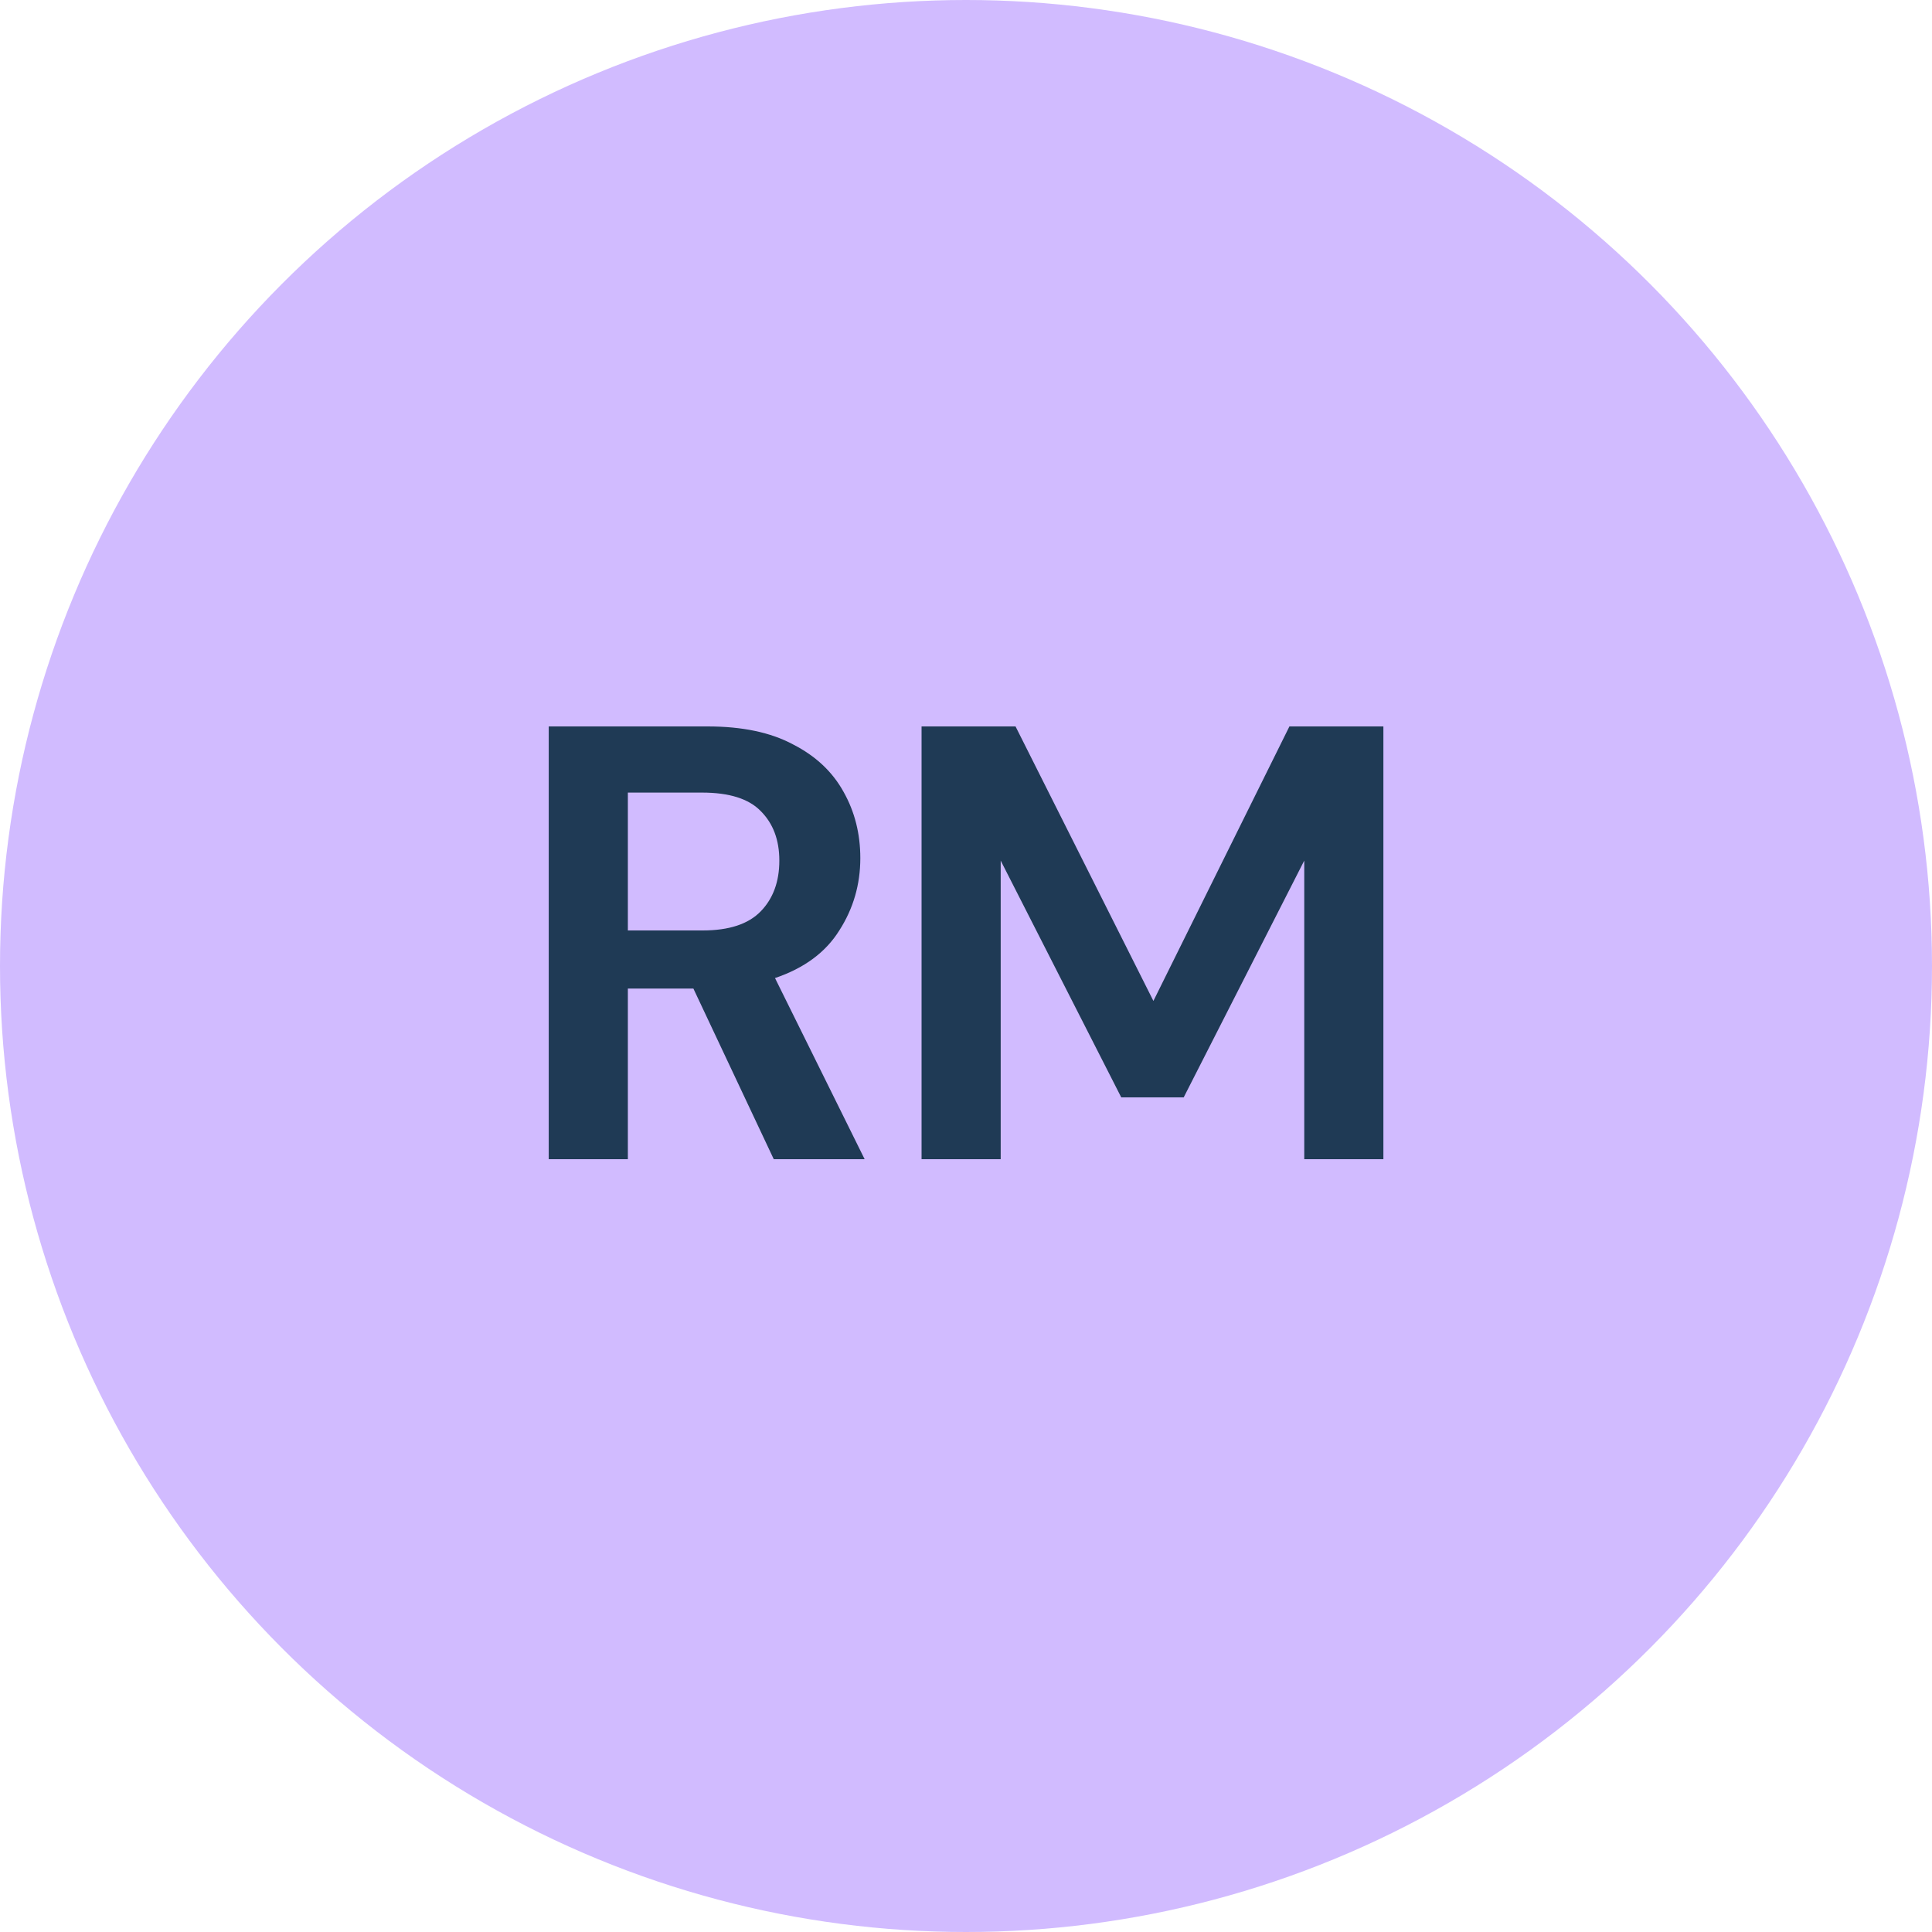
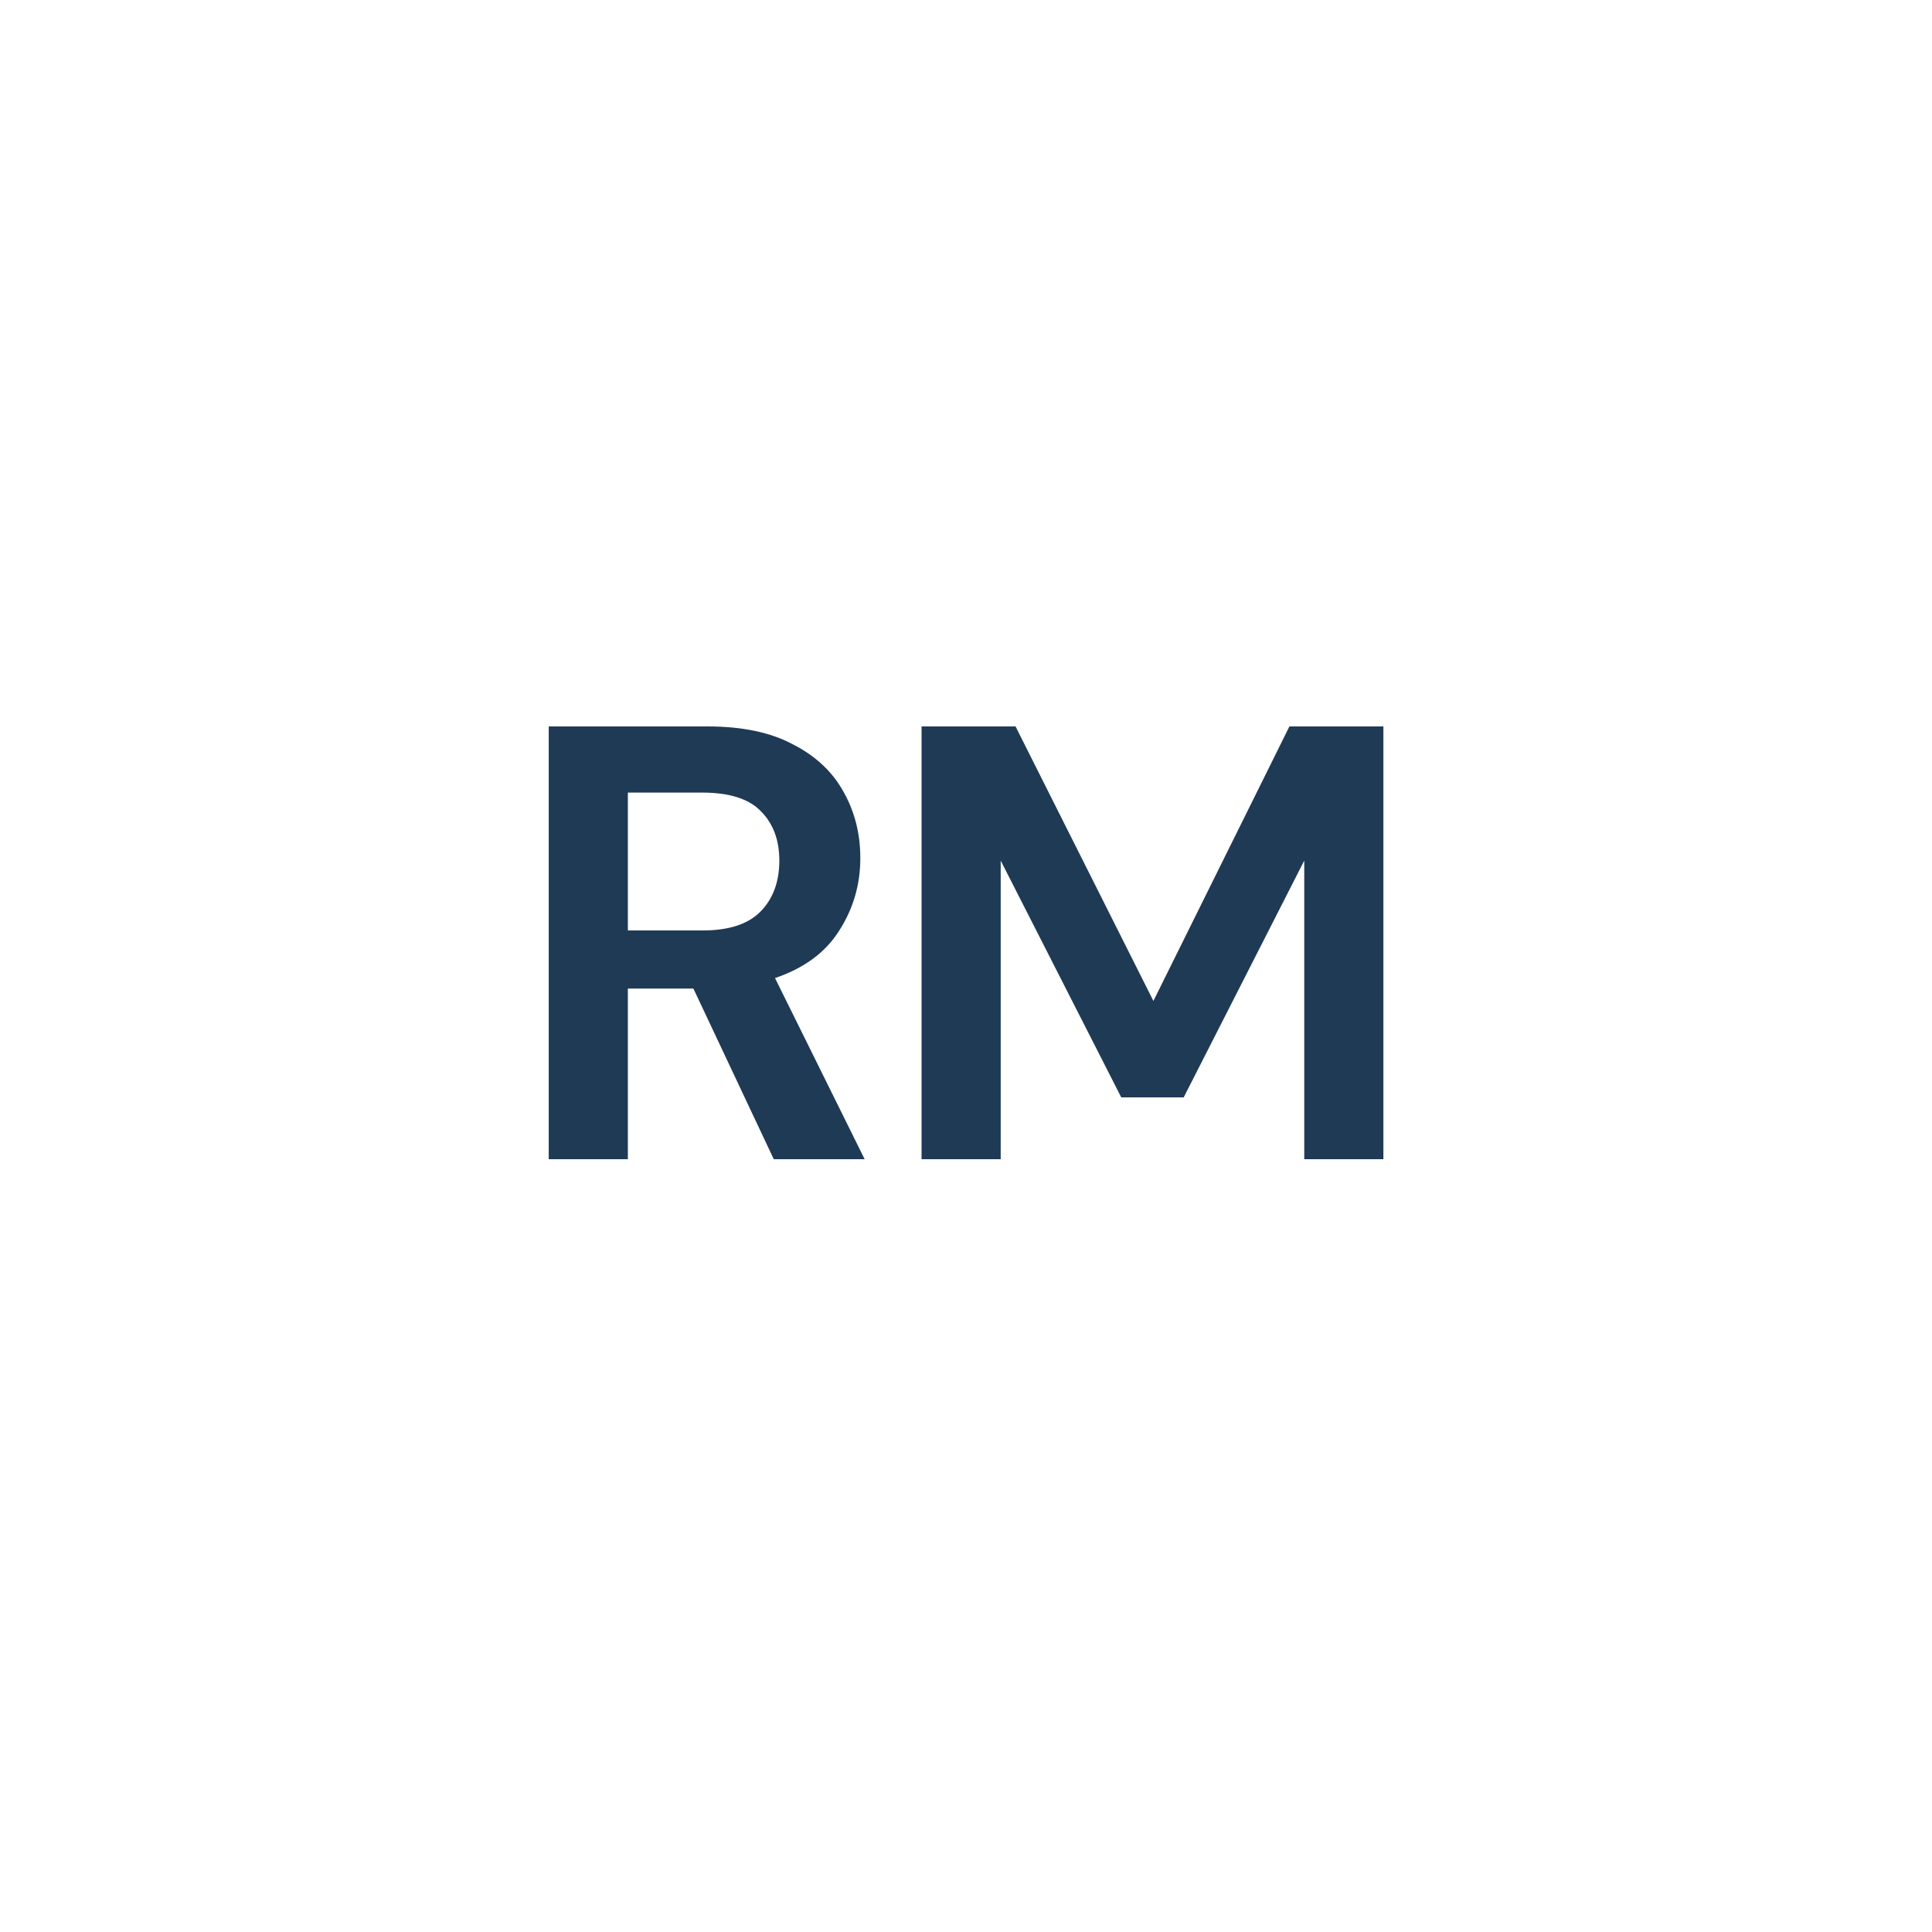
<svg xmlns="http://www.w3.org/2000/svg" width="50" height="50" viewBox="0 0 50 50" fill="none">
-   <circle cx="25" cy="25" r="25" fill="#D1BBFF" />
  <path d="M14.201 30V18.8H18.313C19.209 18.8 19.945 18.955 20.521 19.264C21.108 19.563 21.545 19.973 21.833 20.496C22.121 21.008 22.265 21.579 22.265 22.208C22.265 22.891 22.084 23.515 21.721 24.08C21.369 24.645 20.814 25.056 20.057 25.312L22.377 30H20.025L17.945 25.584H16.249V30H14.201ZM16.249 24.08H18.185C18.868 24.08 19.369 23.915 19.689 23.584C20.009 23.253 20.169 22.816 20.169 22.272C20.169 21.739 20.009 21.312 19.689 20.992C19.38 20.672 18.873 20.512 18.169 20.512H16.249V24.08ZM23.85 30V18.8H26.282L29.85 25.904L33.37 18.8H35.802V30H33.754V22.272L30.634 28.4H29.018L25.898 22.272V30H23.85Z" fill="#1F3A55" />
</svg>